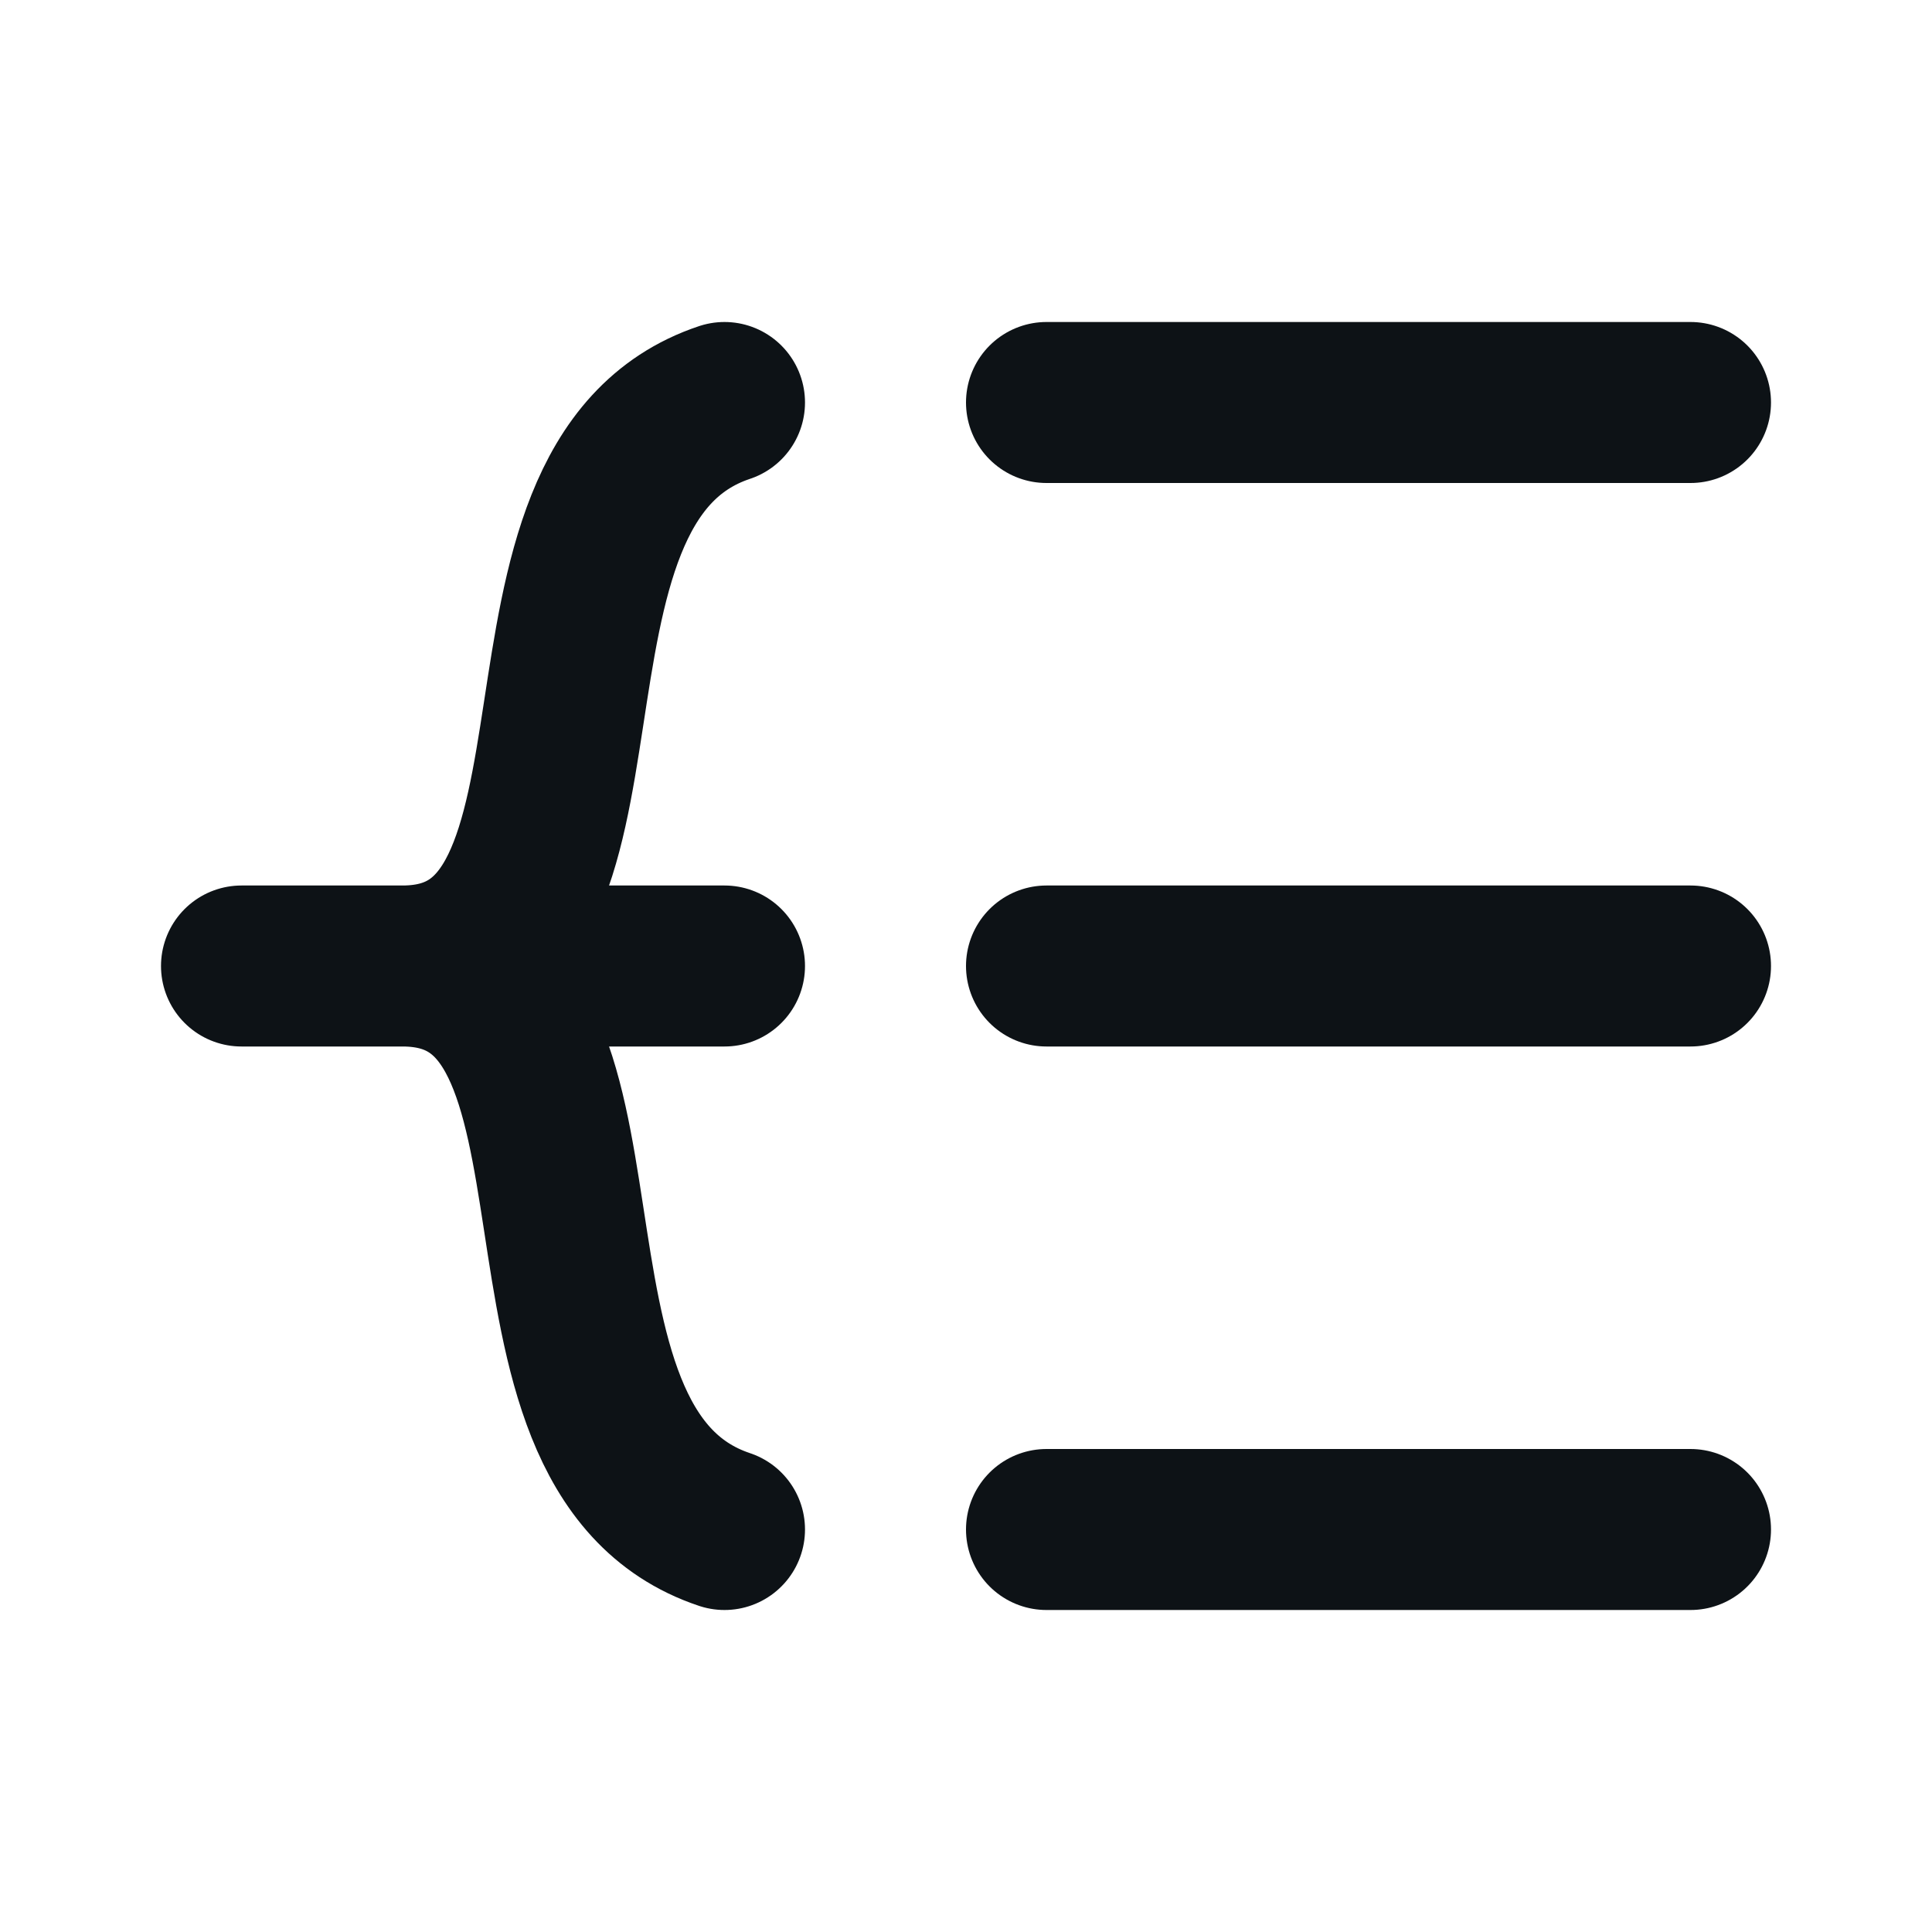
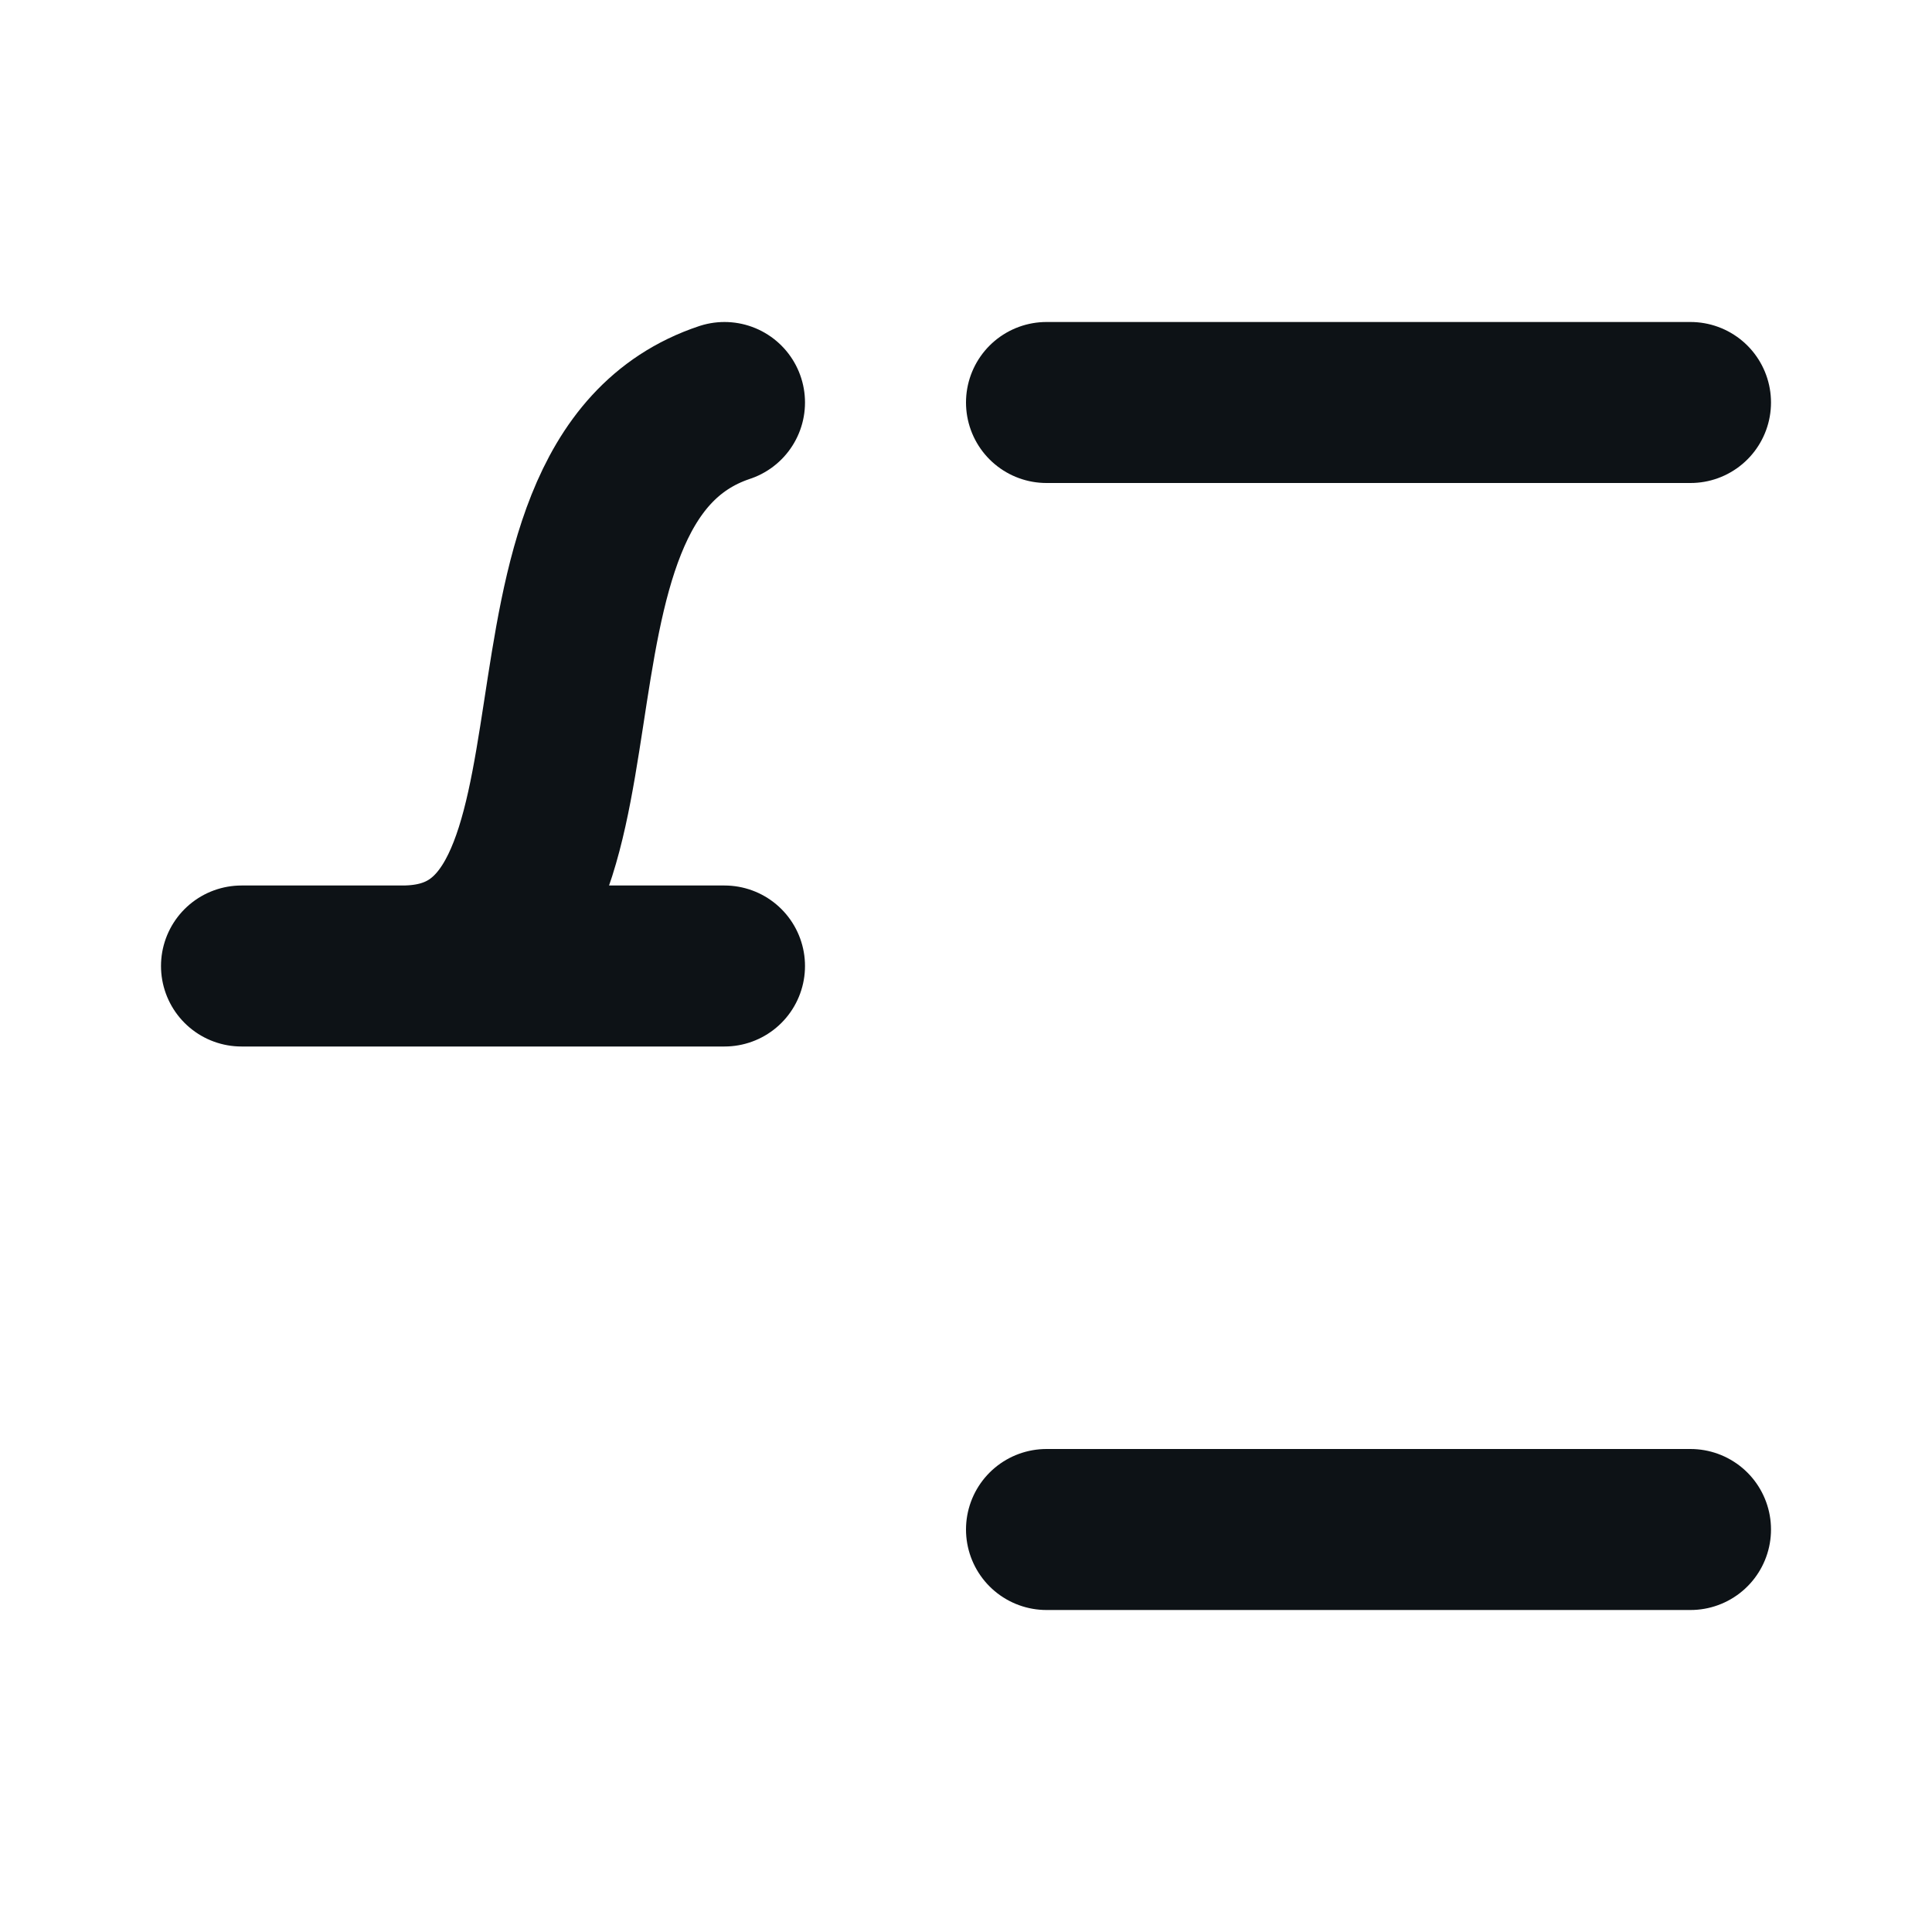
<svg xmlns="http://www.w3.org/2000/svg" width="24" height="24" viewBox="0 0 24 24" fill="none">
-   <path d="M13 12H21" stroke="#0D1216" stroke-width="2" stroke-linecap="round" stroke-linejoin="round" />
  <path d="M13 19H21" stroke="#0D1216" stroke-width="2" stroke-linecap="round" stroke-linejoin="round" />
  <path d="M13 5H21" stroke="#0D1216" stroke-width="2" stroke-linecap="round" stroke-linejoin="round" />
-   <path d="M9 12H3C3 12 3.828 12 5 12M5 12C8 12 6 18 9 19M5 12C8 12 6 6 9 5" stroke="#0D1216" stroke-width="2" stroke-linecap="round" stroke-linejoin="round" />
+   <path d="M9 12H3C3 12 3.828 12 5 12M5 12M5 12C8 12 6 6 9 5" stroke="#0D1216" stroke-width="2" stroke-linecap="round" stroke-linejoin="round" />
</svg>